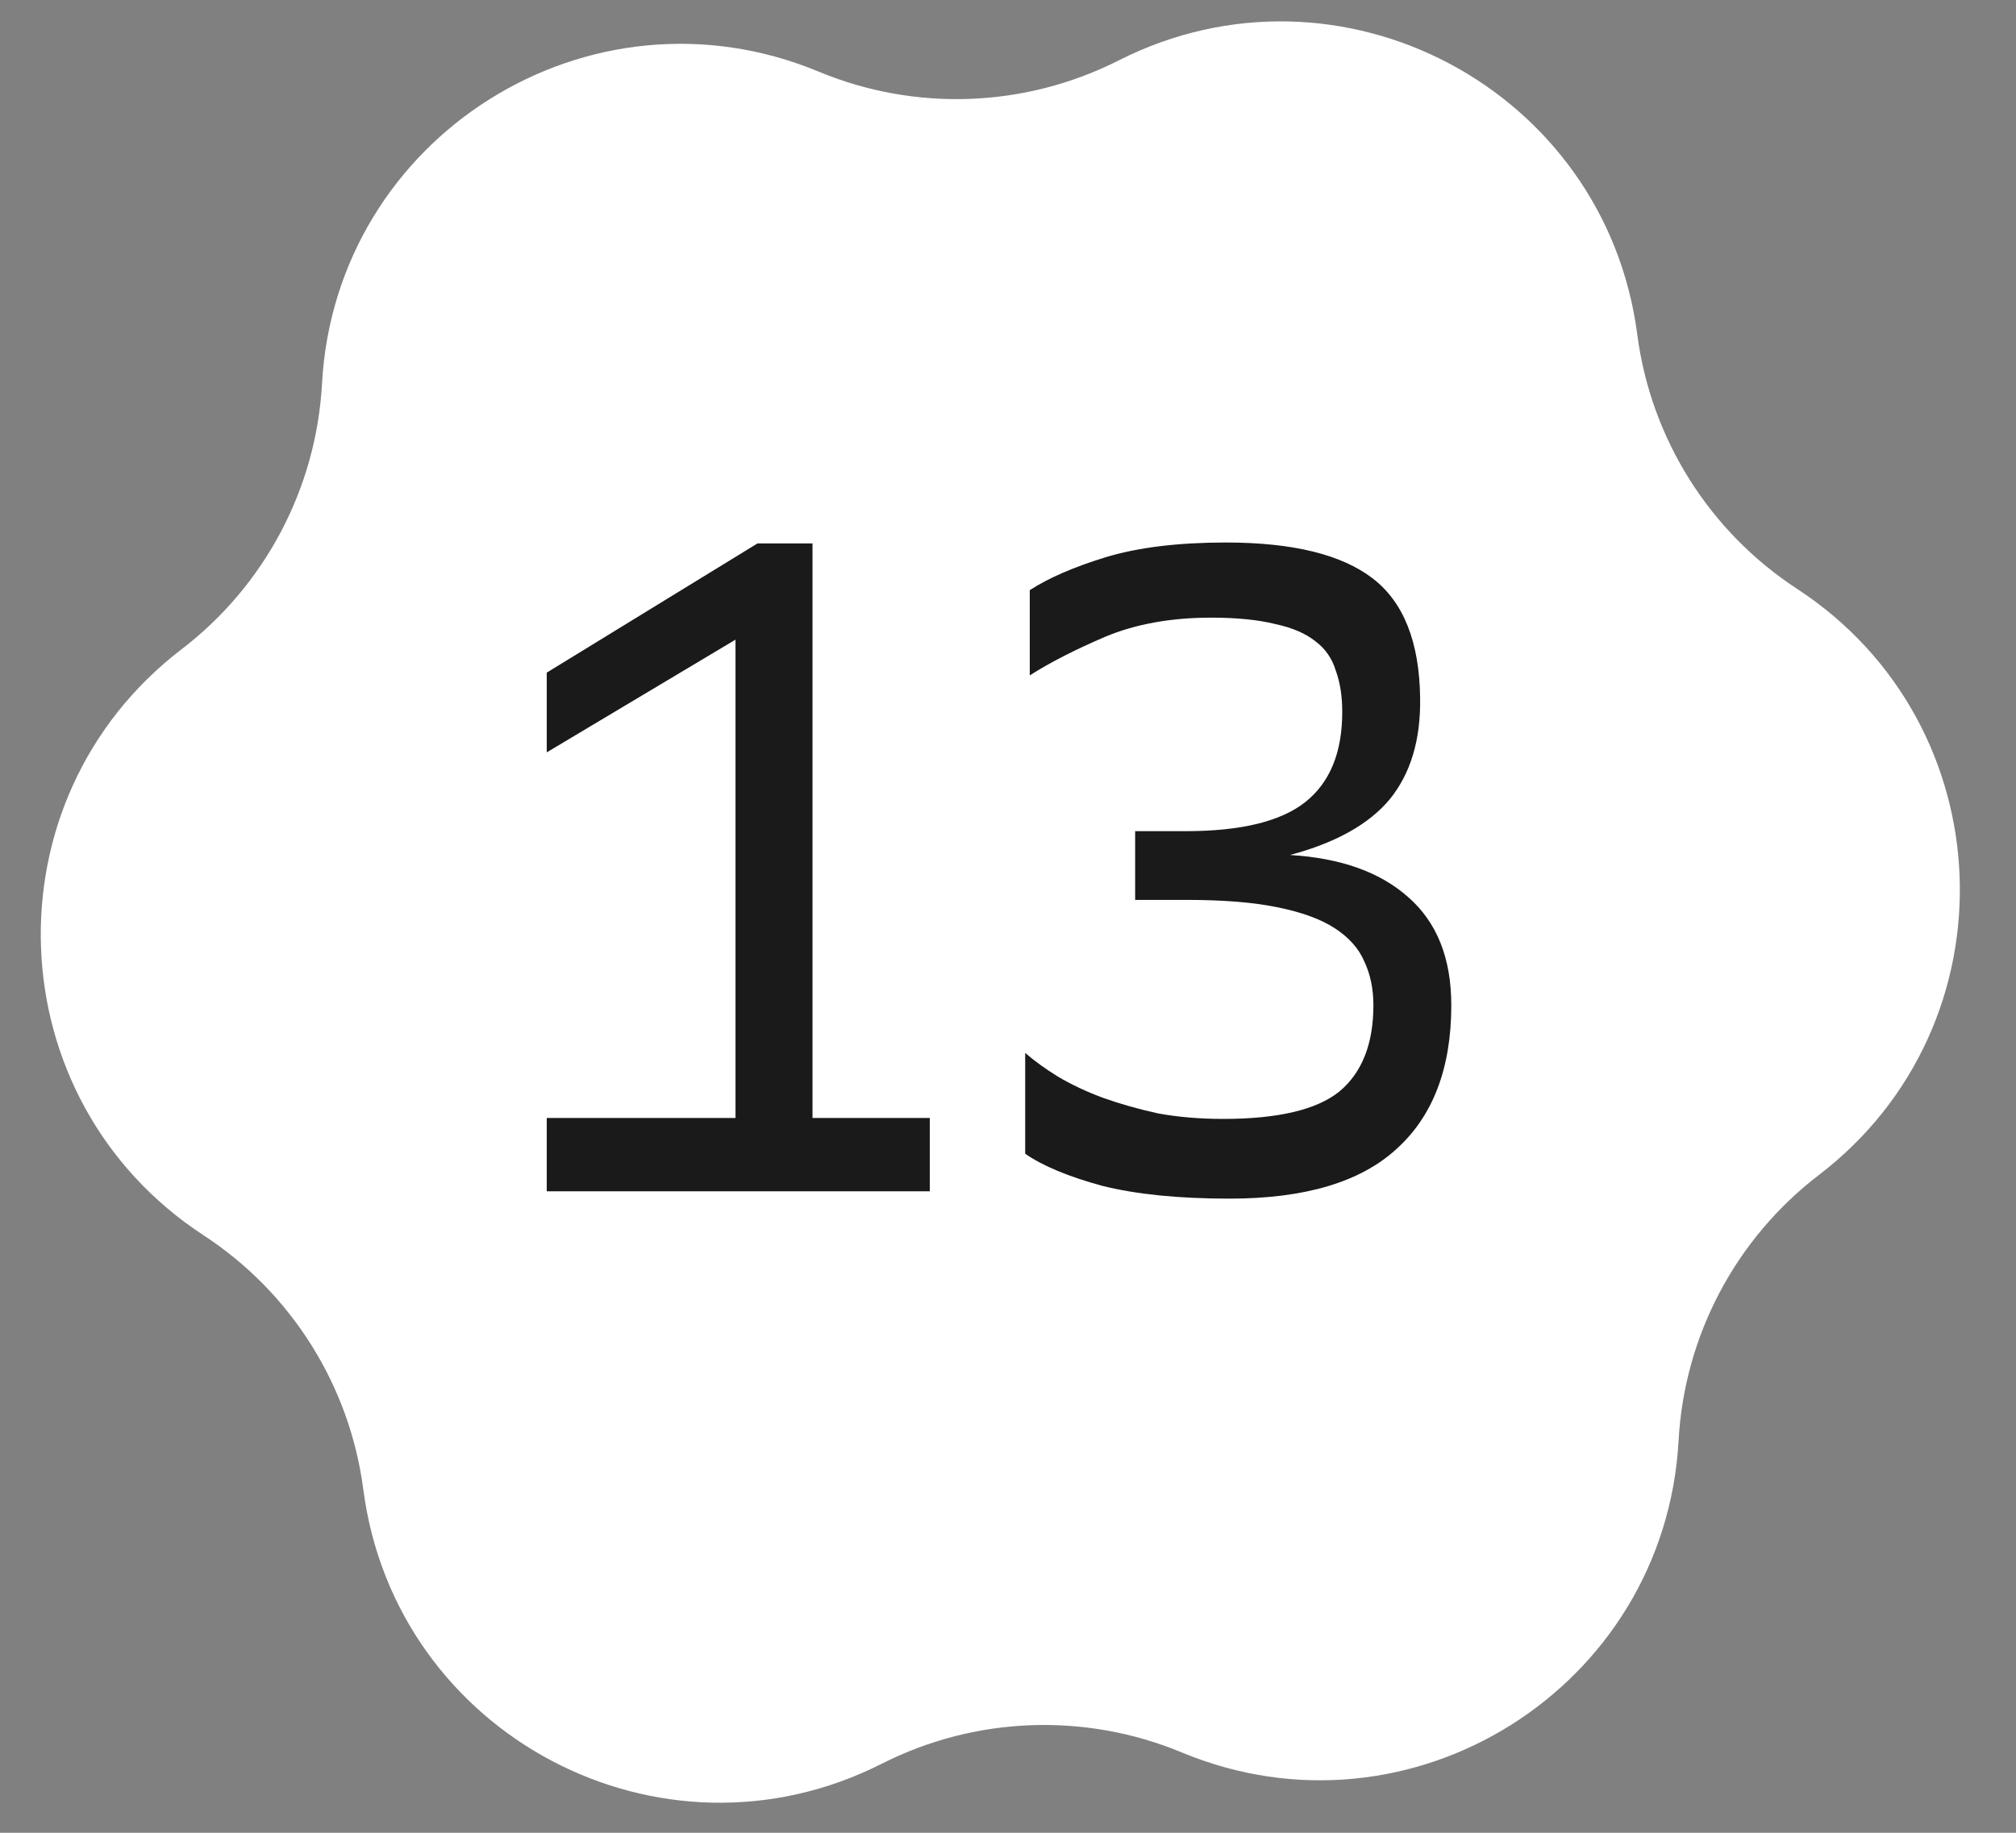
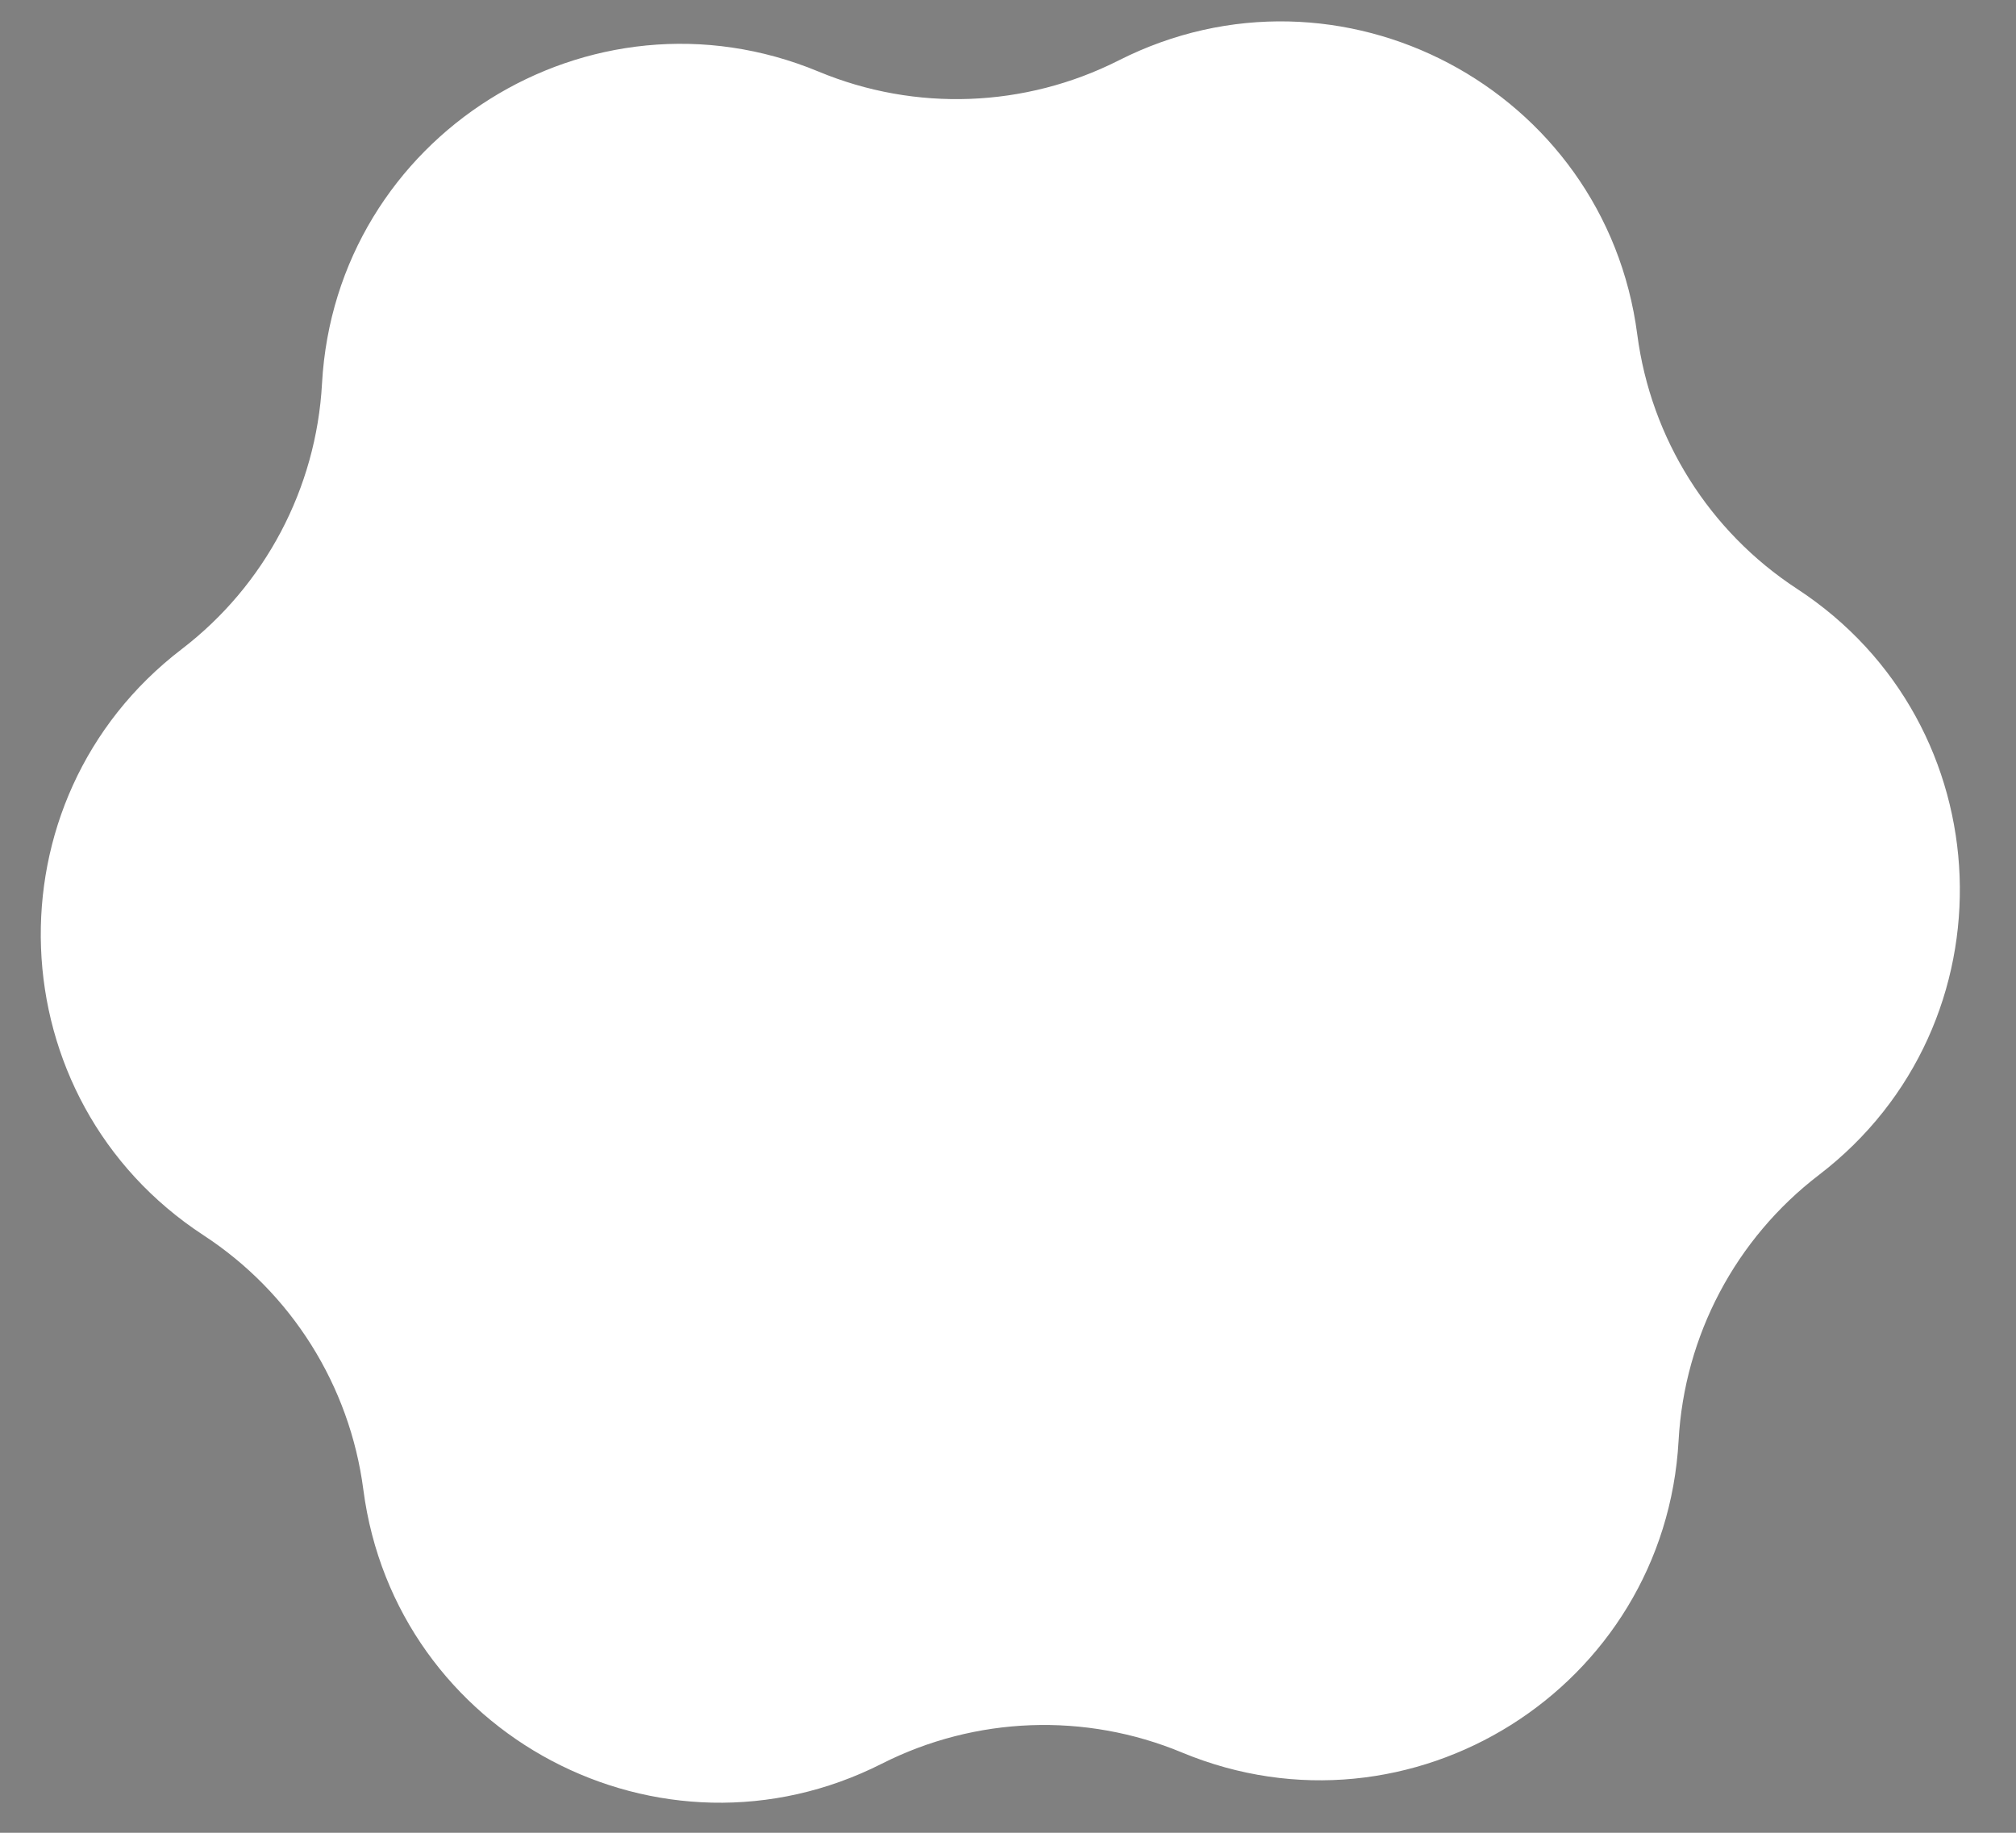
<svg xmlns="http://www.w3.org/2000/svg" width="44" height="40" viewBox="0 0 44 40" fill="none">
  <rect x="0" y="0" width="44" height="40" fill="#808080" stroke="none" />
  <path d="M24.417 1.318C29.243 -1.124 35.034 1.937 35.734 7.3C36.031 9.571 37.304 11.598 39.221 12.851C43.75 15.809 43.994 22.355 39.7 25.642C37.881 27.034 36.762 29.151 36.636 31.438C36.339 36.838 30.792 40.323 25.797 38.248C23.683 37.369 21.29 37.458 19.247 38.492C14.421 40.935 8.63 37.874 7.93 32.511C7.634 30.24 6.36 28.212 4.443 26.96C-0.085 24.002 -0.33 17.456 3.965 14.168C5.783 12.777 6.902 10.659 7.028 8.373C7.325 2.973 12.872 -0.512 17.867 1.563C19.981 2.442 22.374 2.352 24.417 1.318Z" fill="white" />
-   <path d="M11.933 24.4H16.053V13.96L11.933 16.42V14.68L16.533 11.86H17.733V24.4H20.293V26H11.933V24.4ZM24.775 18.14H25.875C27.088 18.14 27.961 17.927 28.495 17.5C29.028 17.073 29.295 16.42 29.295 15.54C29.295 15.193 29.248 14.893 29.155 14.64C29.075 14.373 28.928 14.16 28.715 14C28.501 13.827 28.208 13.7 27.835 13.62C27.461 13.527 26.995 13.48 26.435 13.48C25.555 13.48 24.781 13.62 24.115 13.9C23.461 14.18 22.915 14.46 22.475 14.74V12.88C22.888 12.613 23.441 12.373 24.135 12.16C24.841 11.947 25.715 11.84 26.755 11.84C28.208 11.84 29.275 12.1 29.955 12.62C30.635 13.14 30.981 14.013 30.995 15.24C31.008 16.147 30.788 16.88 30.335 17.44C29.881 17.987 29.155 18.393 28.155 18.66C29.261 18.727 30.121 19.033 30.735 19.58C31.361 20.127 31.675 20.913 31.675 21.94C31.675 23.313 31.275 24.36 30.475 25.08C29.688 25.8 28.475 26.16 26.835 26.16C25.728 26.16 24.801 26.067 24.055 25.88C23.321 25.68 22.761 25.447 22.375 25.18V22.98C22.575 23.153 22.815 23.327 23.095 23.5C23.388 23.673 23.715 23.827 24.075 23.96C24.448 24.093 24.848 24.207 25.275 24.3C25.715 24.38 26.188 24.42 26.695 24.42C27.895 24.42 28.741 24.22 29.235 23.82C29.728 23.407 29.975 22.78 29.975 21.94C29.975 21.58 29.908 21.26 29.775 20.98C29.655 20.7 29.441 20.46 29.135 20.26C28.828 20.06 28.408 19.907 27.875 19.8C27.355 19.693 26.695 19.64 25.895 19.64H24.775V18.14Z" fill="#1A1A1A" />
</svg>